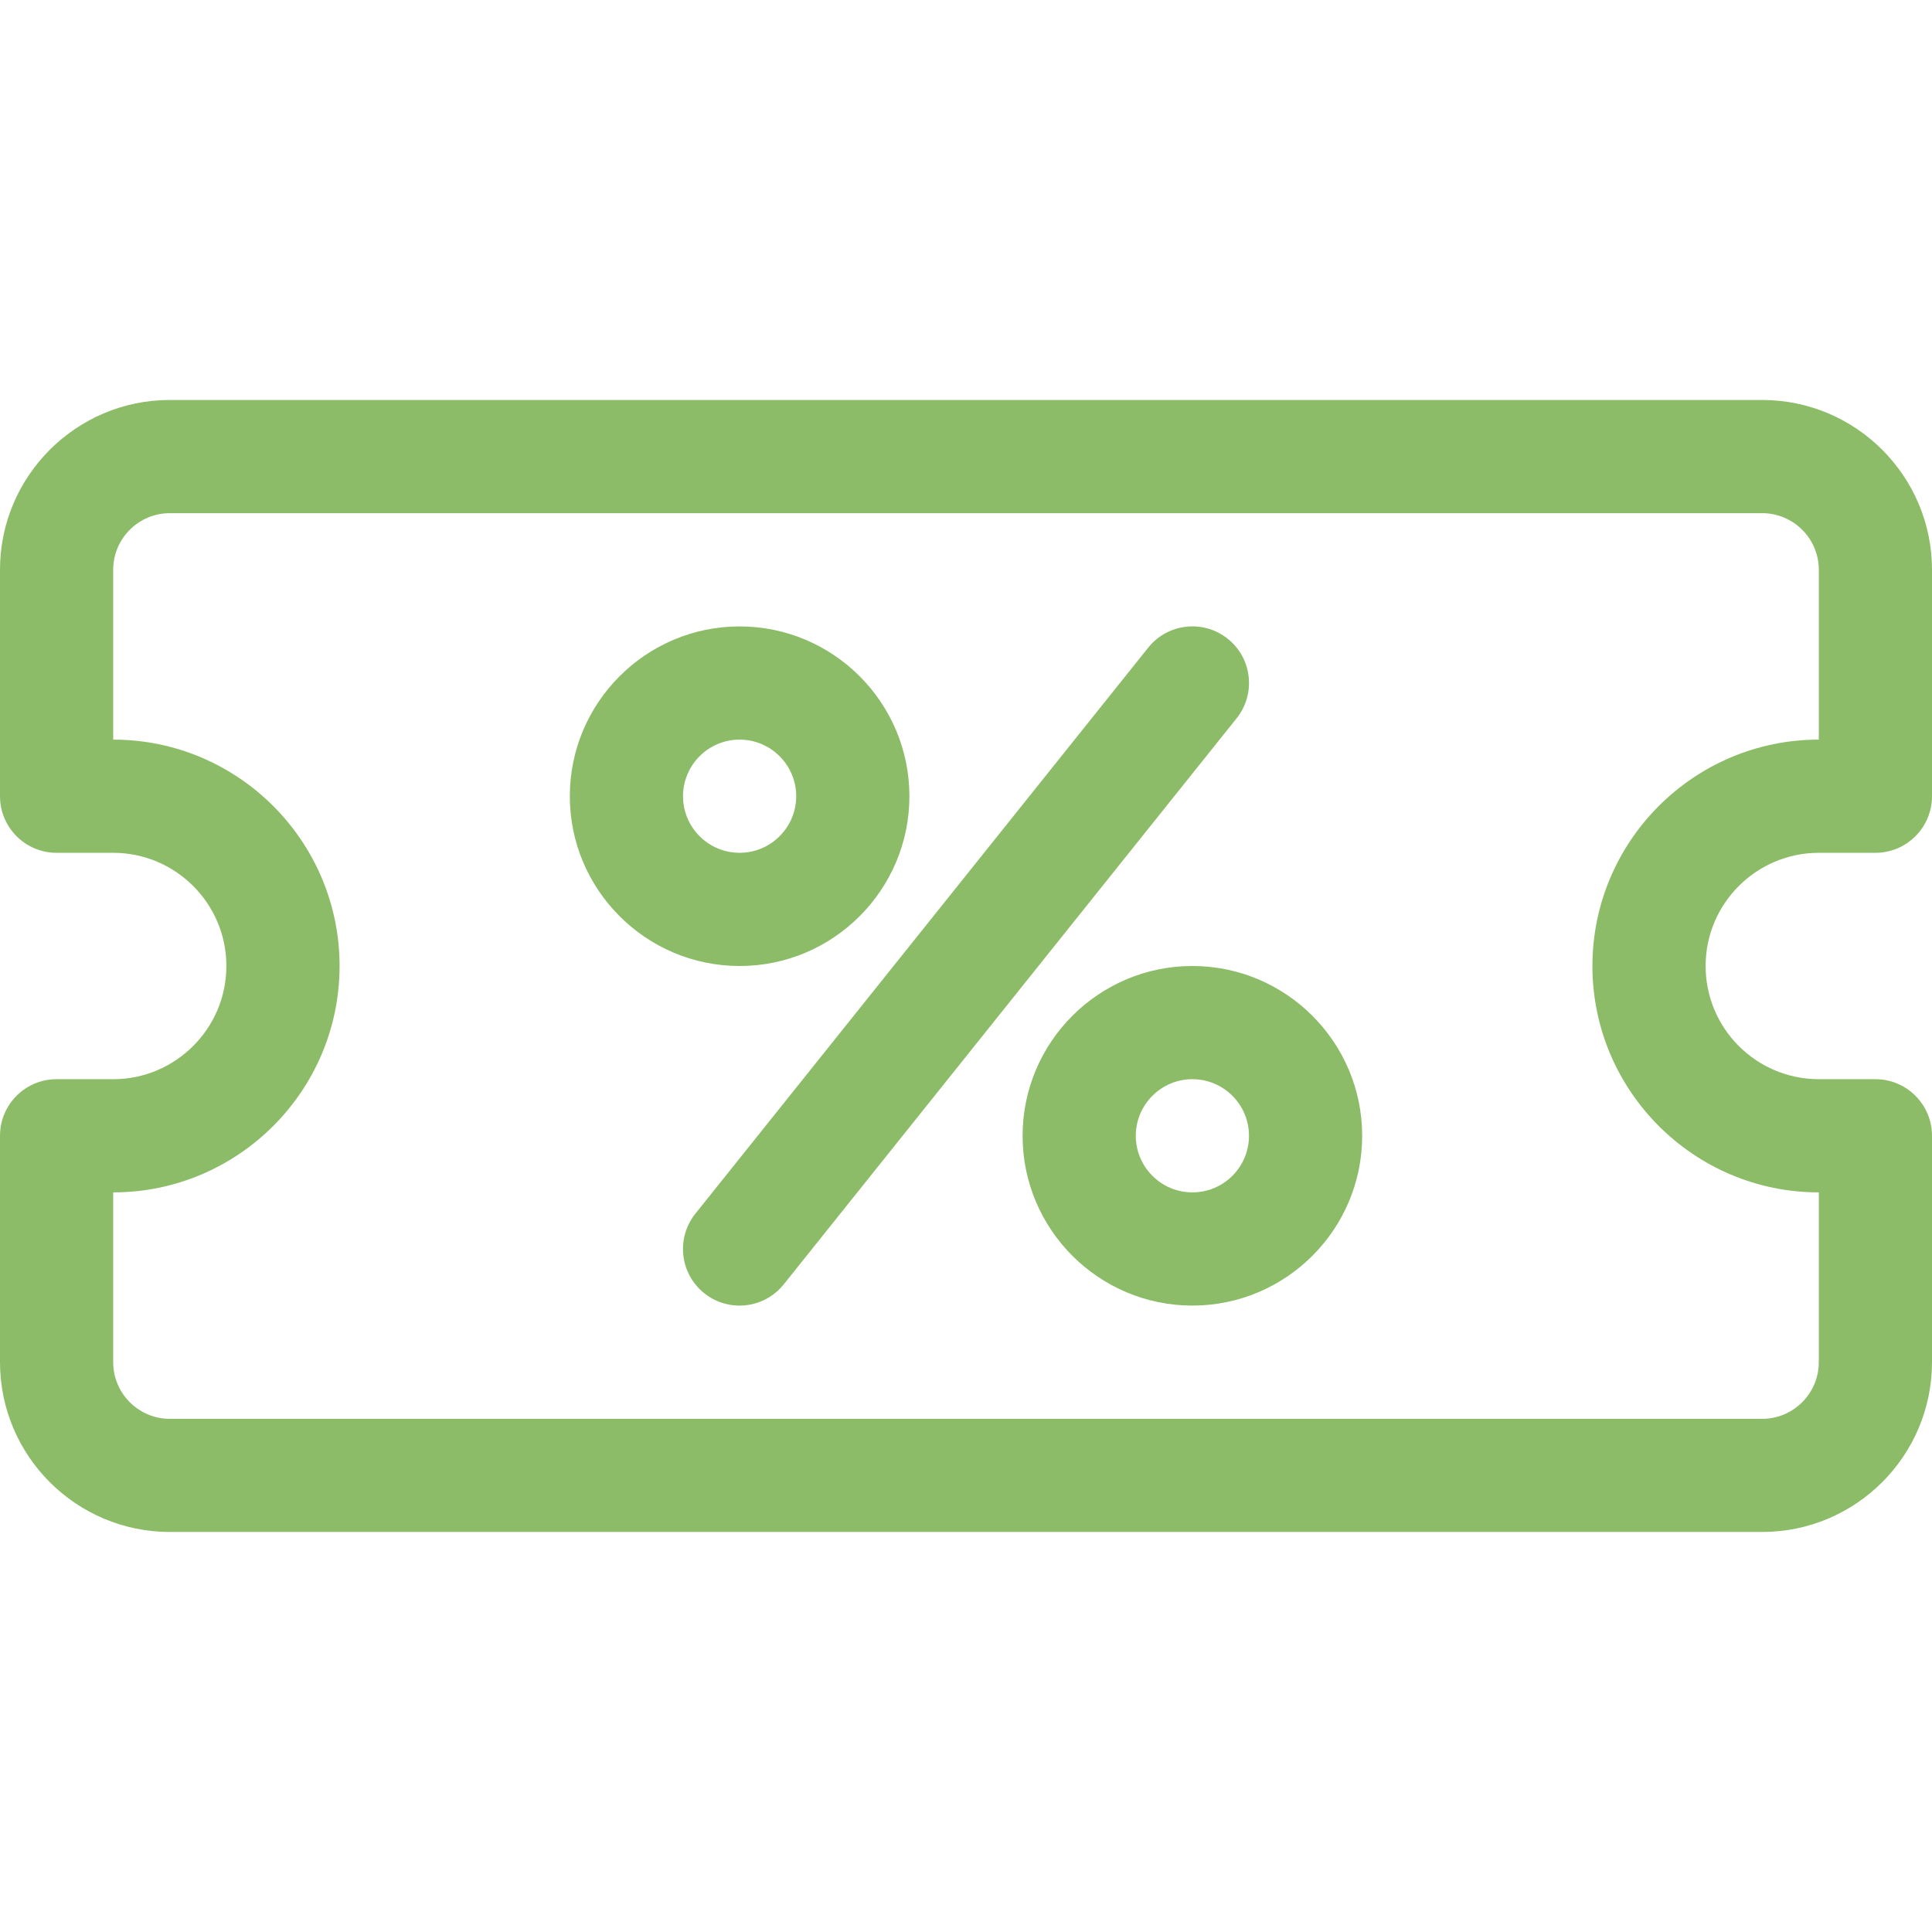
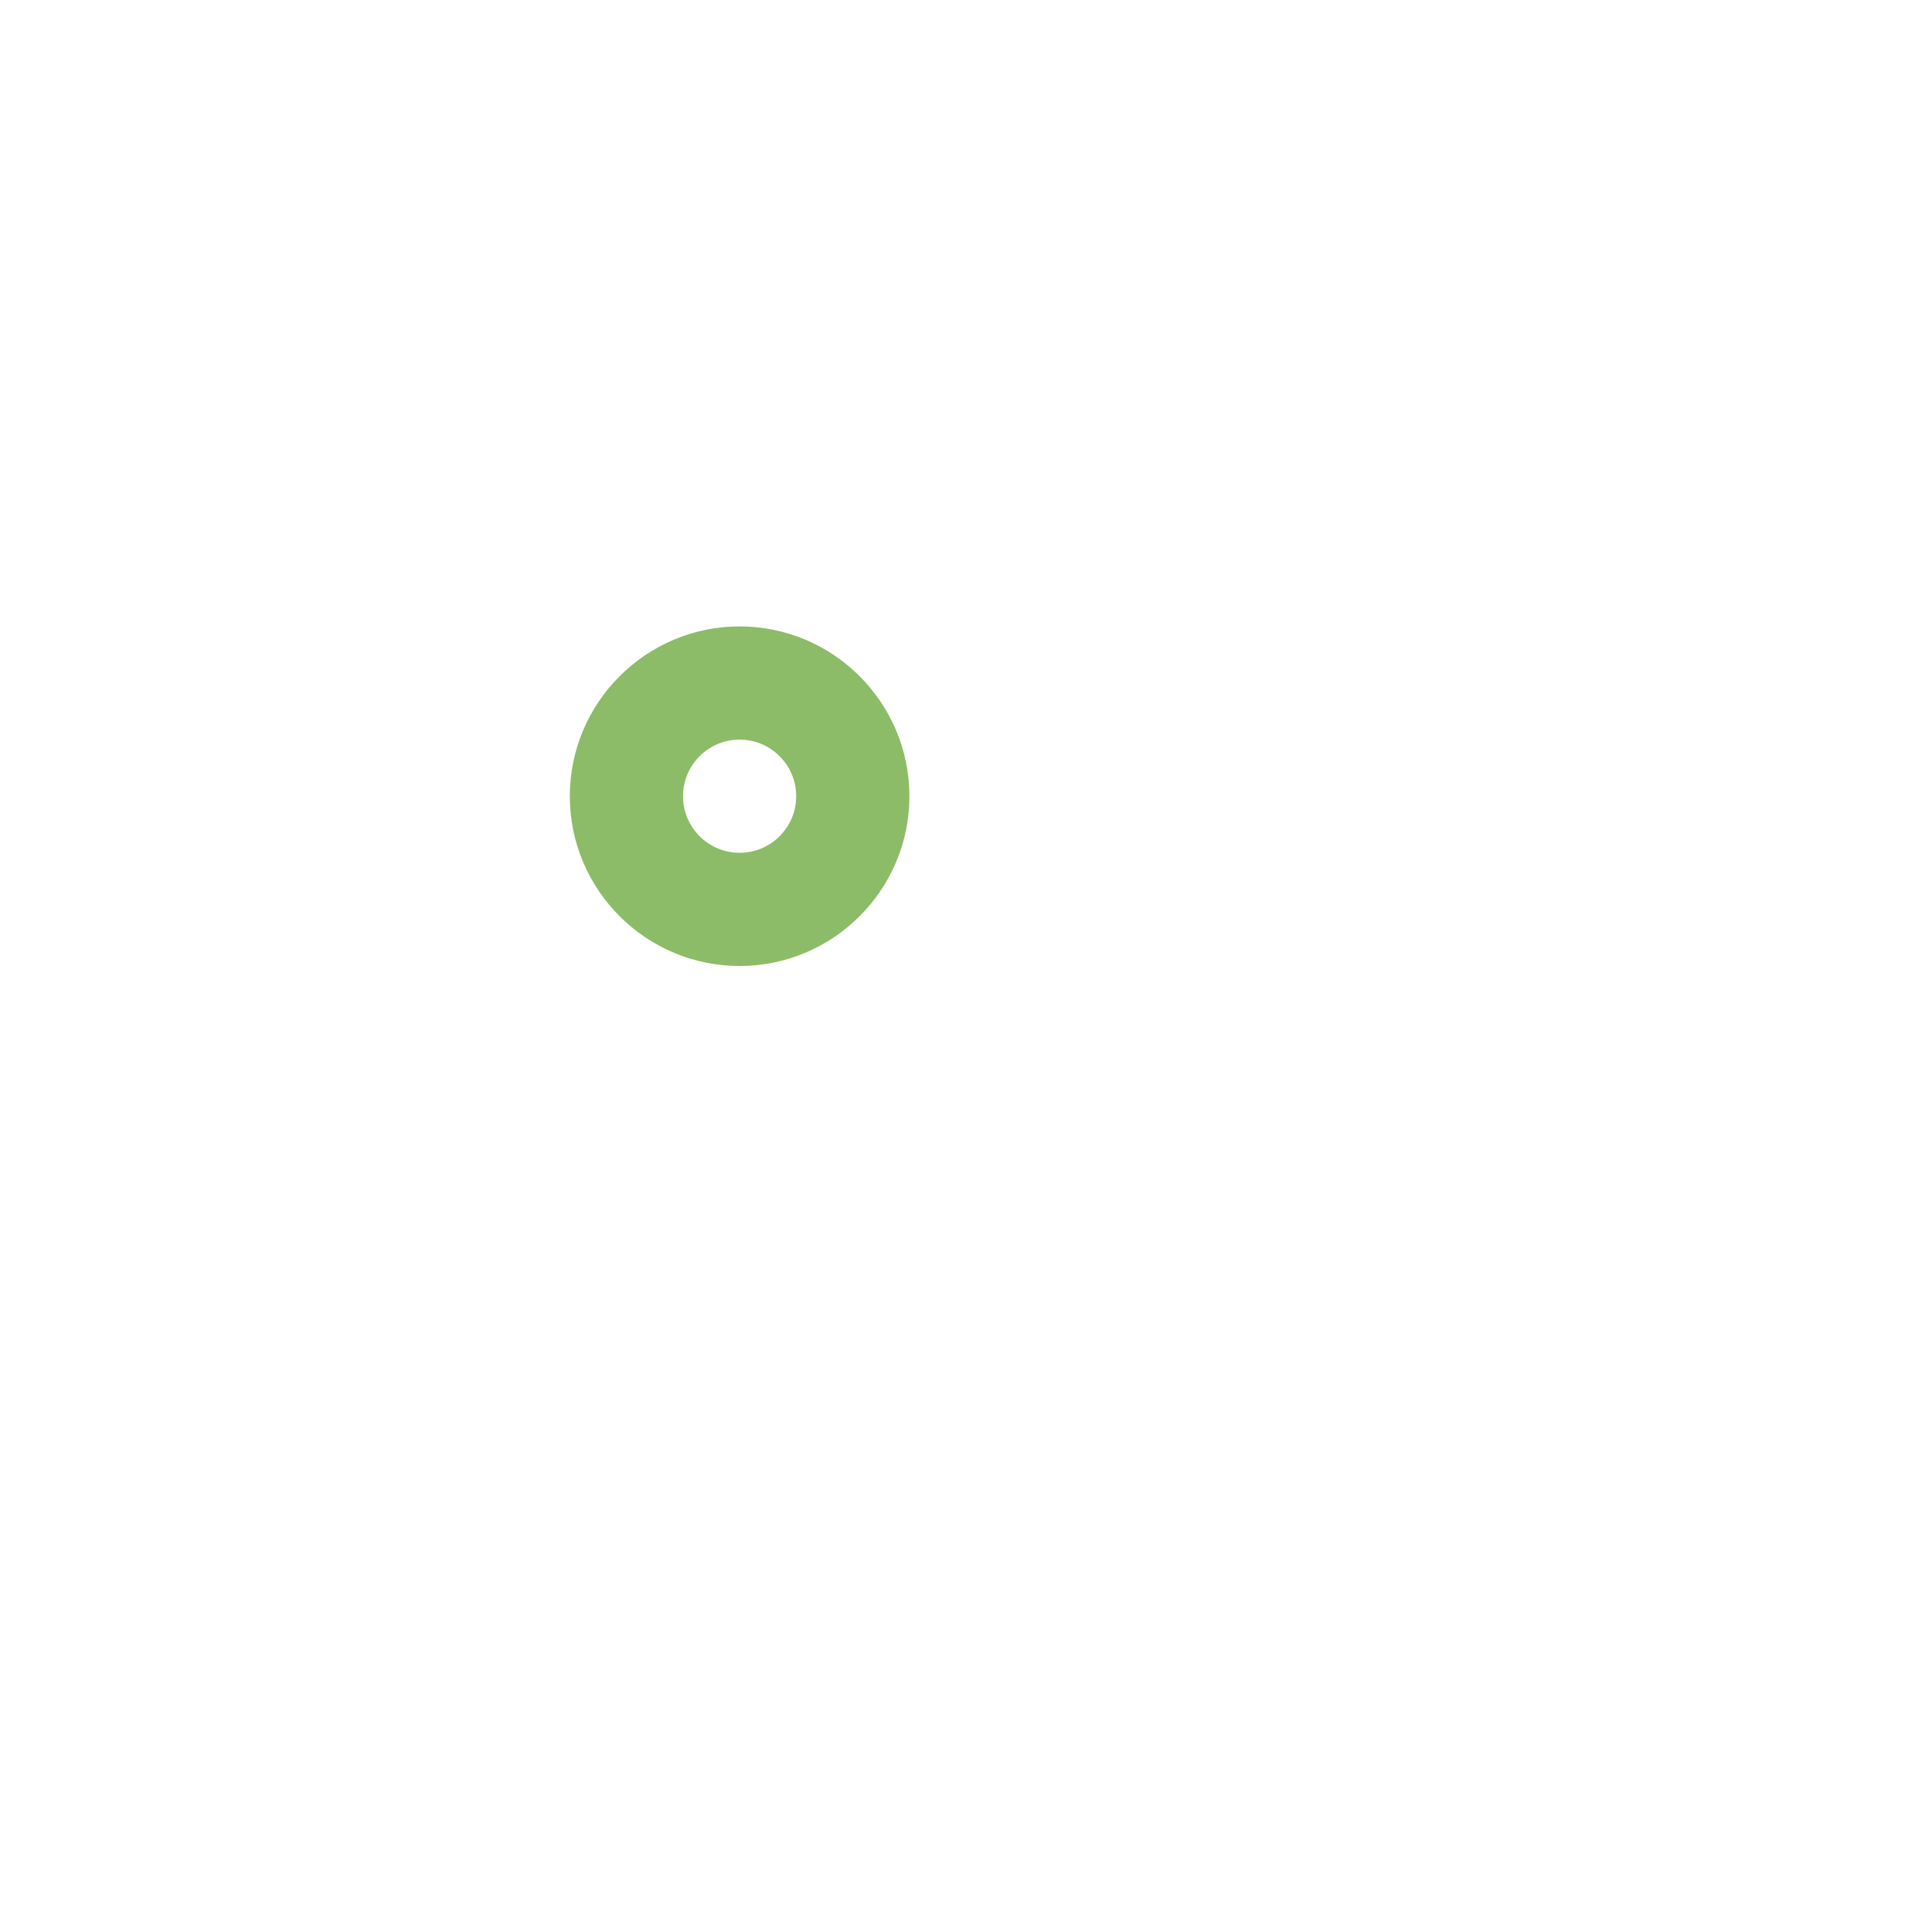
<svg xmlns="http://www.w3.org/2000/svg" width="34" height="34" viewBox="0 0 34 34" fill="none">
-   <path d="M31.012 7.039H2.988C1.341 7.039.0 8.38.0 10.027v3.984C0 14.562.446 15.008.996 15.008H1.992C3.091 15.008 3.984 15.902 3.984 17s-.894 1.992-1.992 1.992H.996C.446 18.992.0 19.438.0 19.988v3.984c0 1.648 1.341 2.988 2.988 2.988H31.012c1.648.0 2.988-1.341 2.988-2.988V19.988C34 19.438 33.554 18.992 33.004 18.992H32.008C30.909 18.992 30.016 18.099 30.016 17c0-1.099.894-1.992 1.992-1.992H33.004C33.554 15.008 34 14.562 34 14.012V10.027c0-1.648-1.341-2.988-2.988-2.988zM32.008 13.016c-2.197.0-3.984 1.787-3.984 3.984s1.787 3.984 3.984 3.984v2.988C32.008 24.522 31.561 24.969 31.012 24.969H2.988C2.439 24.969 1.992 24.522 1.992 23.973V20.984c2.197.0 3.984-1.787 3.984-3.984s-1.787-3.984-3.984-3.984V10.027c0-.549.447-.996.996-.996H31.012C31.561 9.031 32.008 9.478 32.008 10.027v2.988z" fill="#8cbc67" />
-   <path d="M20.984 17c-1.648.0-2.988 1.341-2.988 2.988.0 1.648 1.341 2.988 2.988 2.988 1.648.0 2.988-1.341 2.988-2.988.0-1.648-1.341-2.988-2.988-2.988zm0 3.984C20.435 20.984 19.988 20.538 19.988 19.988 19.988 19.439 20.435 18.992 20.984 18.992 21.534 18.992 21.98 19.439 21.98 19.988 21.98 20.538 21.534 20.984 20.984 20.984z" fill="#8cbc67" />
  <path d="M16.004 14.012c0-1.648-1.341-2.988-2.988-2.988-1.648.0-2.988 1.341-2.988 2.988.0 1.648 1.341 2.988 2.988 2.988 1.648.0 2.988-1.341 2.988-2.988zm-3.984.0C12.02 13.463 12.466 13.016 13.016 13.016 13.565 13.016 14.012 13.463 14.012 14.012c0 .549-.447.996-.996.996C12.466 15.008 12.02 14.561 12.02 14.012z" fill="#8cbc67" />
-   <path d="M21.607 11.242C21.177 10.898 20.55 10.968 20.207 11.397l-7.969 9.961C11.894 21.788 11.964 22.415 12.393 22.758c.428.342 1.055.276 1.4-.156l7.969-9.961C22.106 12.212 22.036 11.585 21.607 11.242z" fill="#8cbc67" />
</svg>